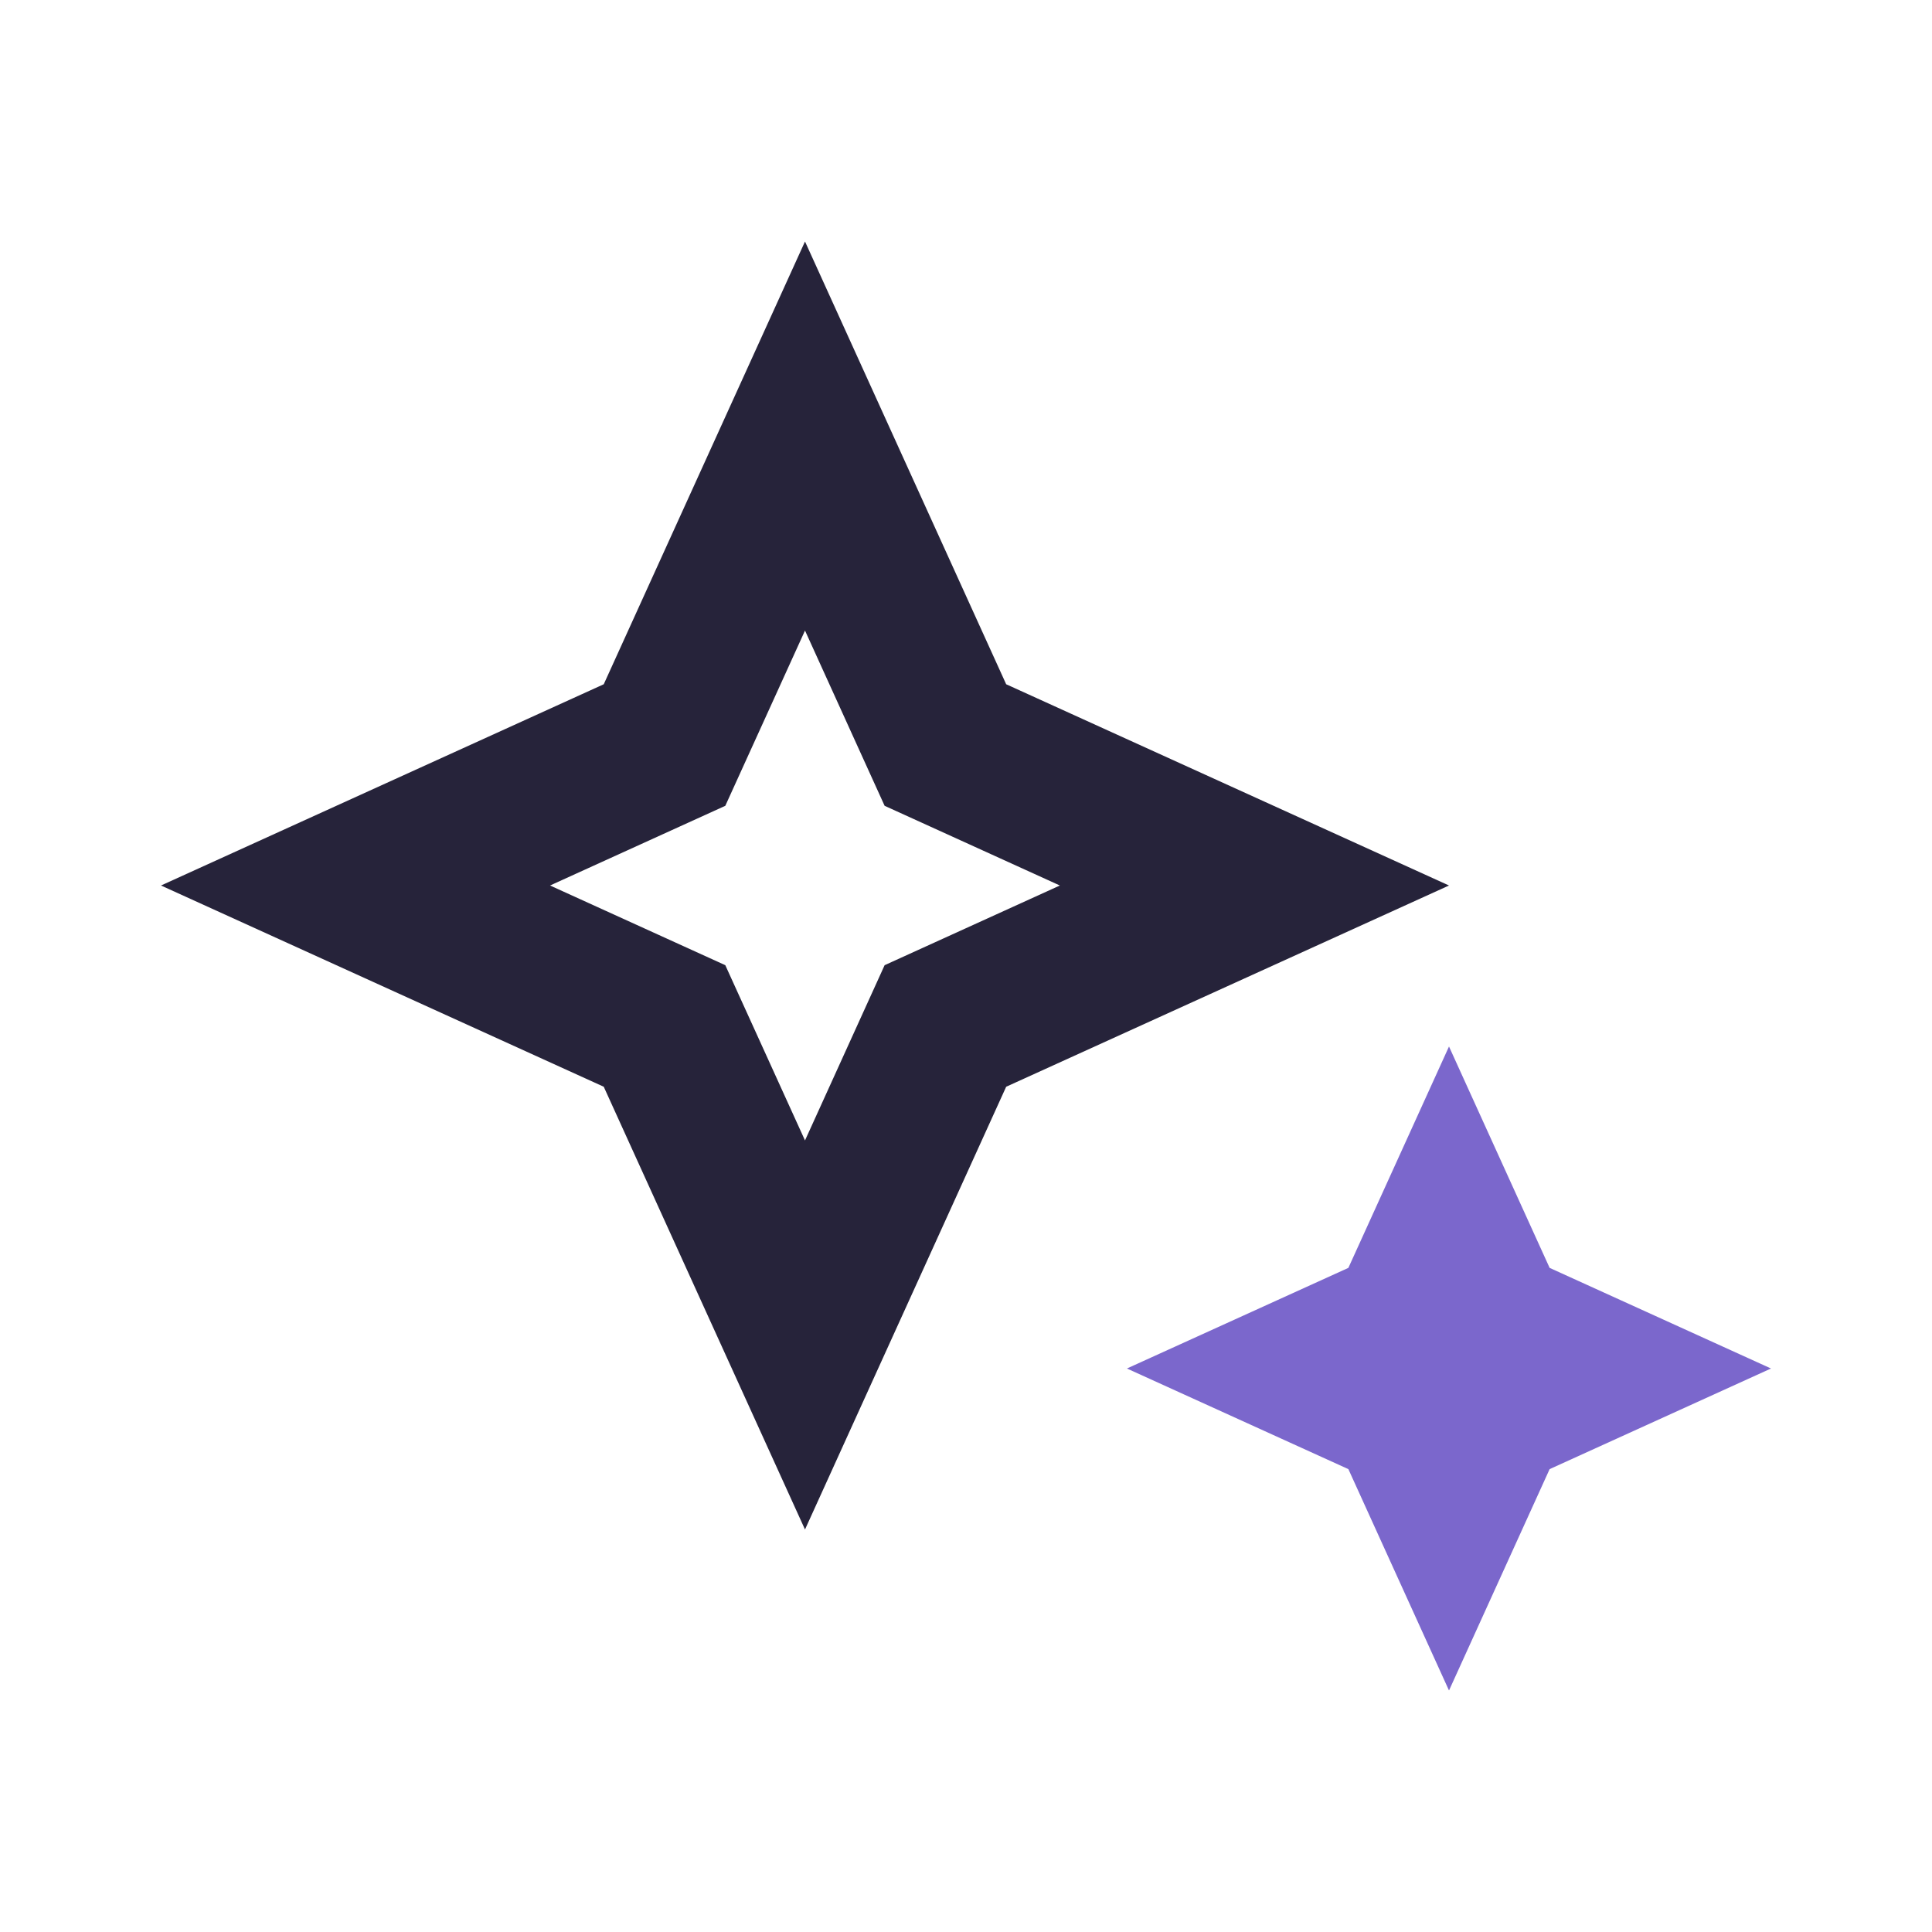
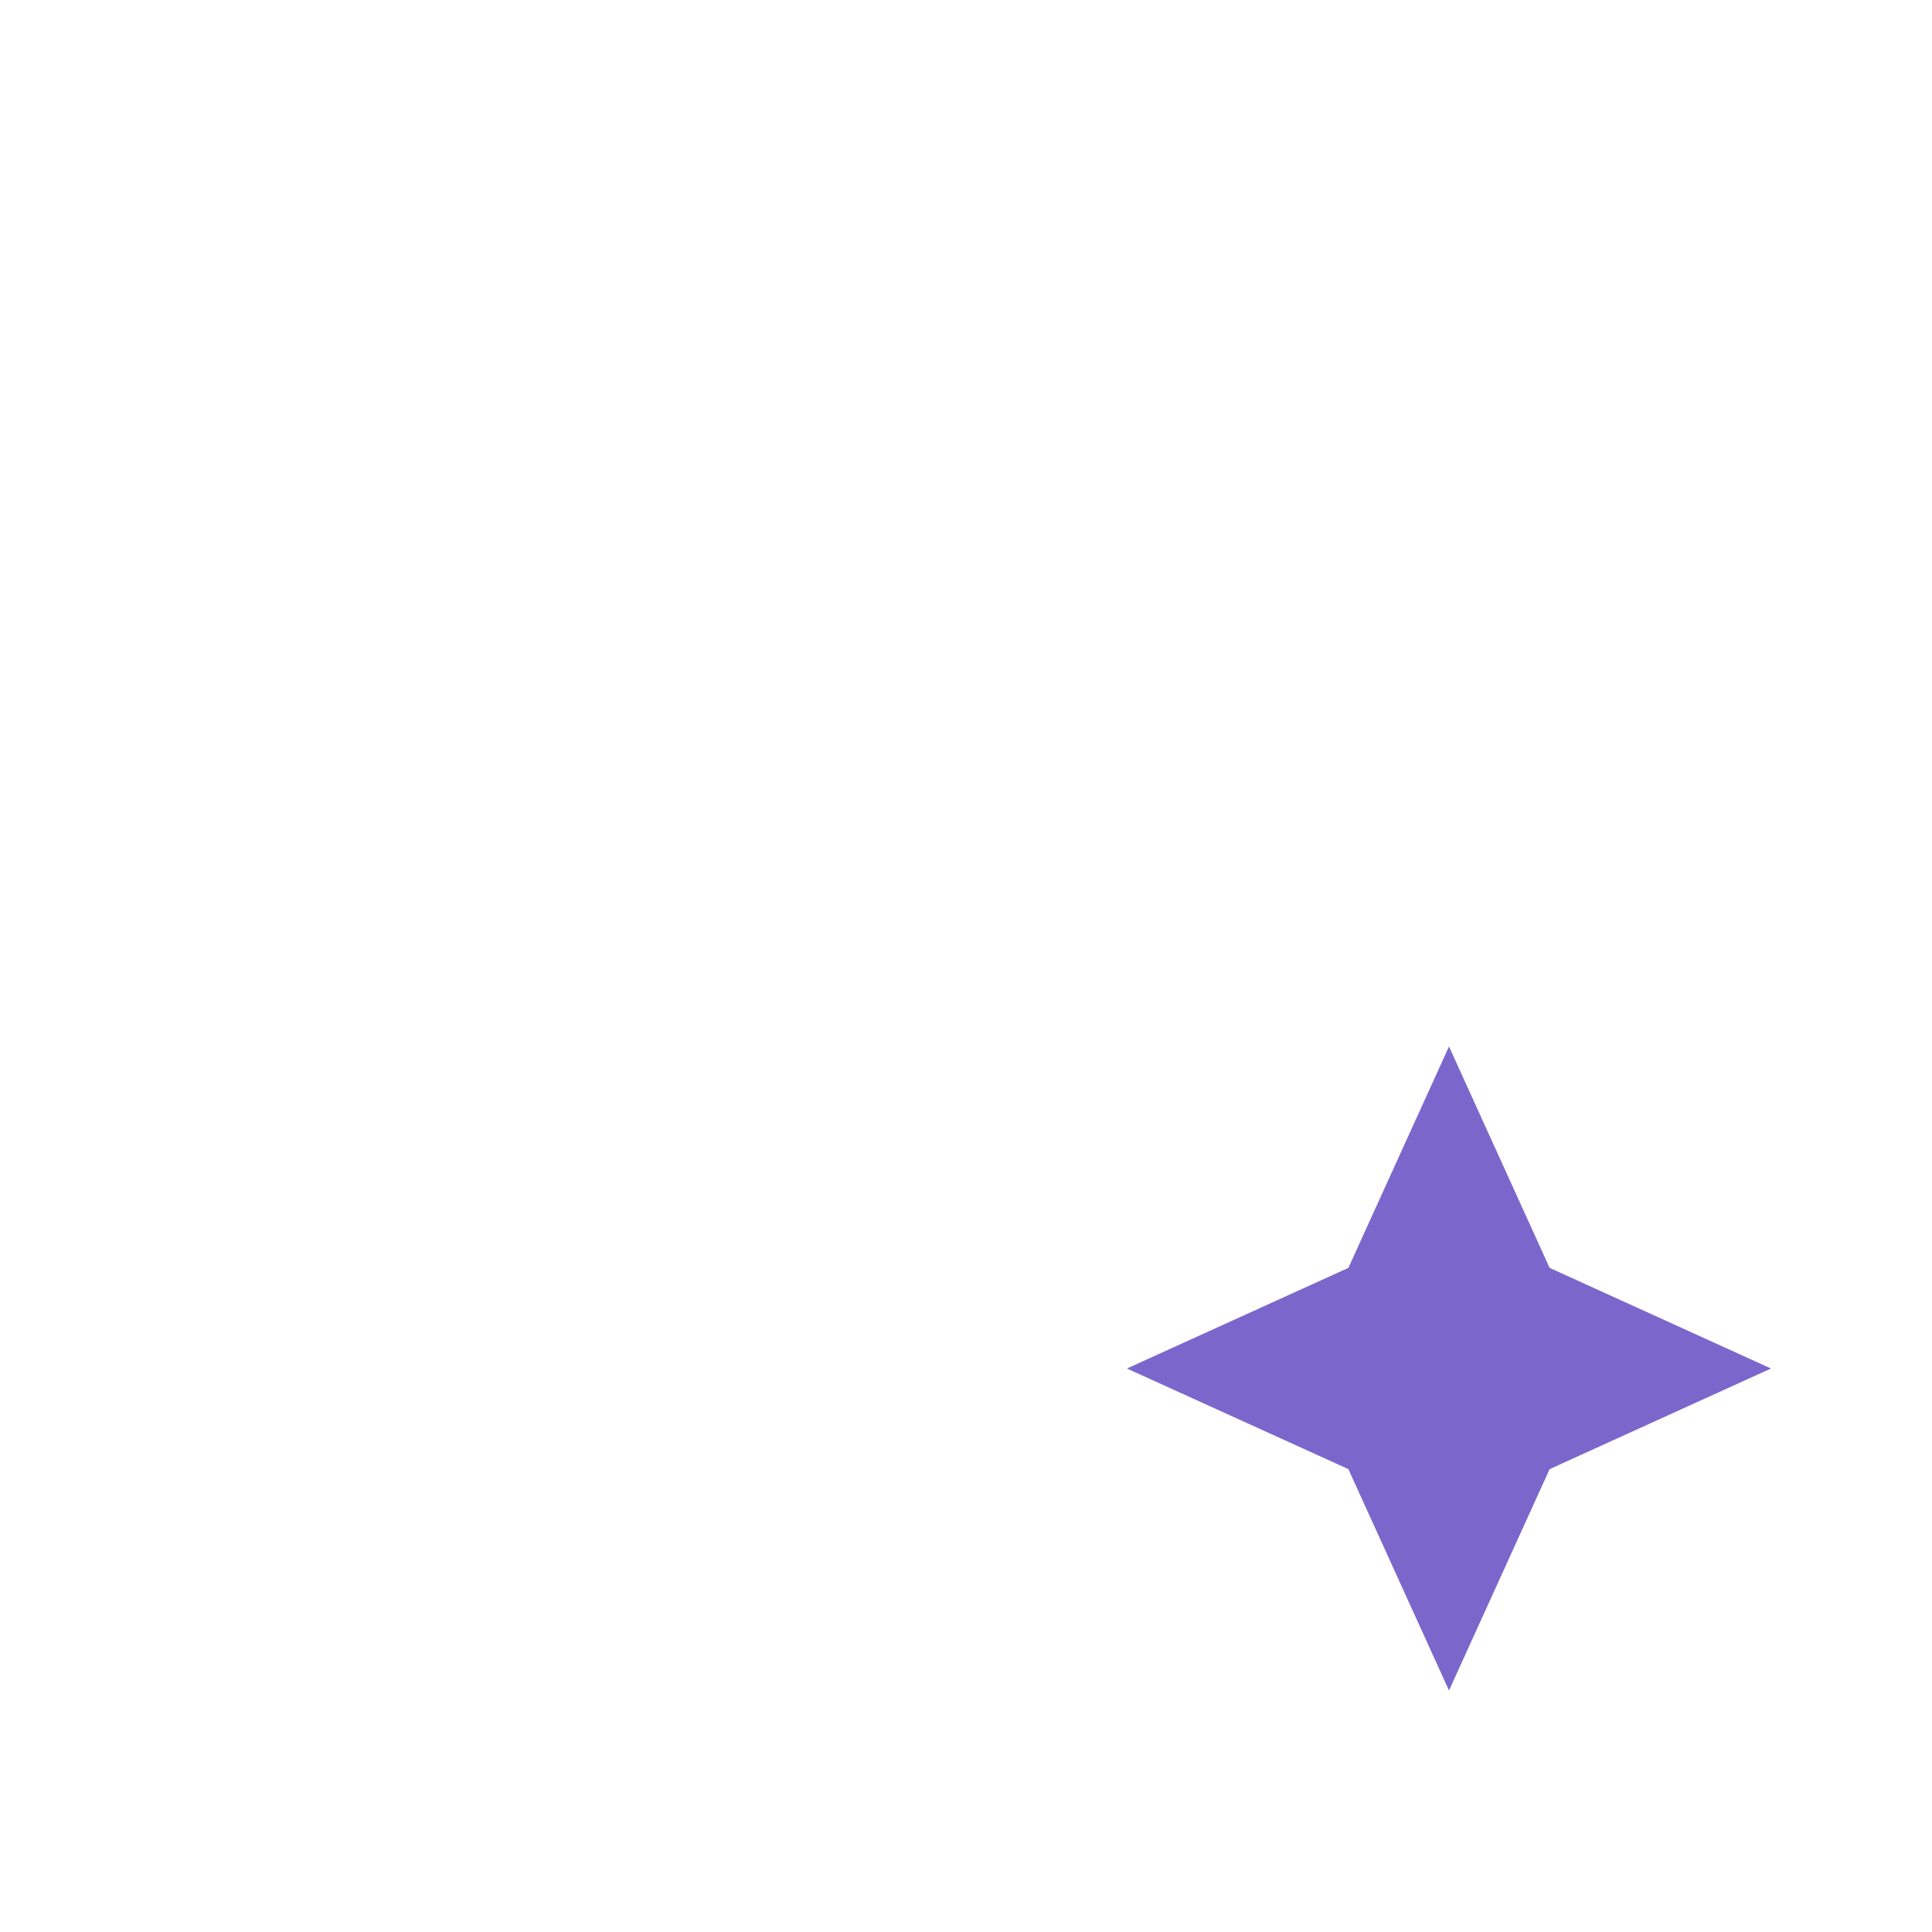
<svg xmlns="http://www.w3.org/2000/svg" viewBox="0 0 24 24" fill="none">
-   <path fill-rule="evenodd" clip-rule="evenodd" d="M7.5 13.5L10 19L12.499 13.5L18 11L12.499 8.5L10 3L7.5 8.5L2 11L7.5 13.5ZM6.833 11L9.01 11.99L10 14.167L10.989 11.99L13.166 11L10.989 10.01L10 7.833L9.01 10.01L6.833 11Z" fill="#26233A" />
  <path d="M16.75 18.25L18 21L19.25 18.25L22 17L19.25 15.75L18 13L16.75 15.75L13.999 17L16.75 18.25Z" fill="#7B67CC" />
</svg>